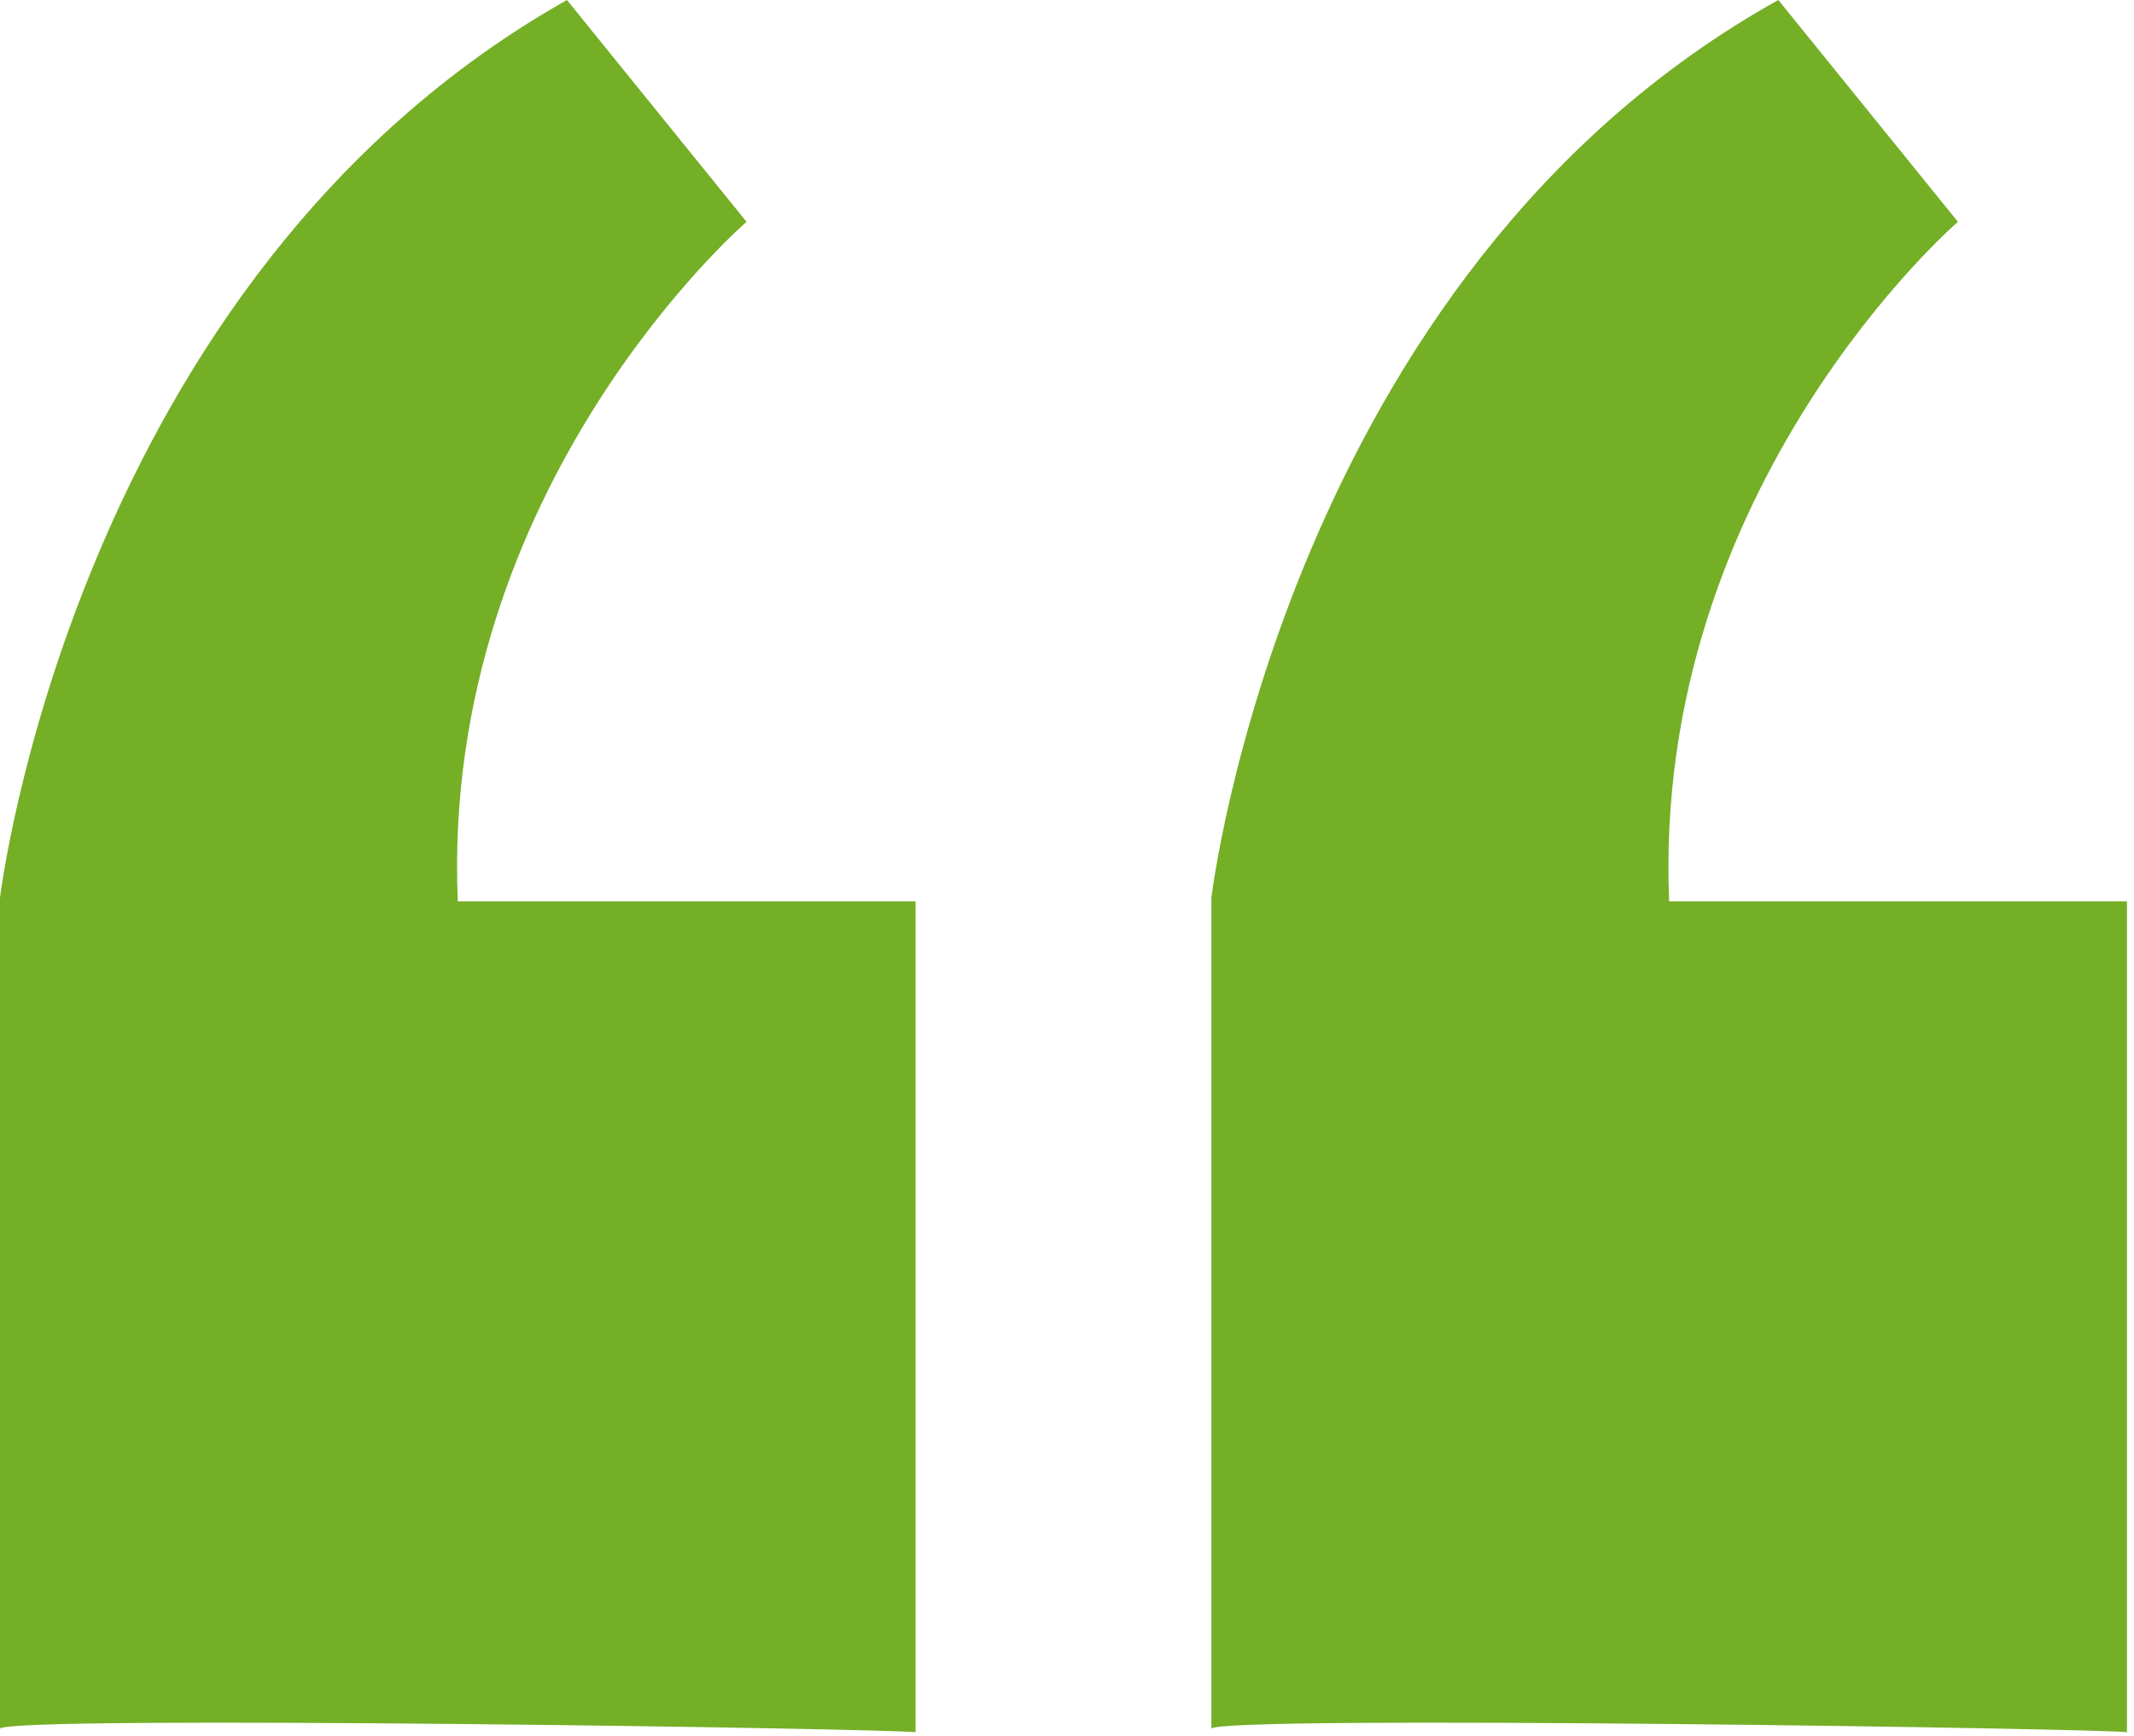
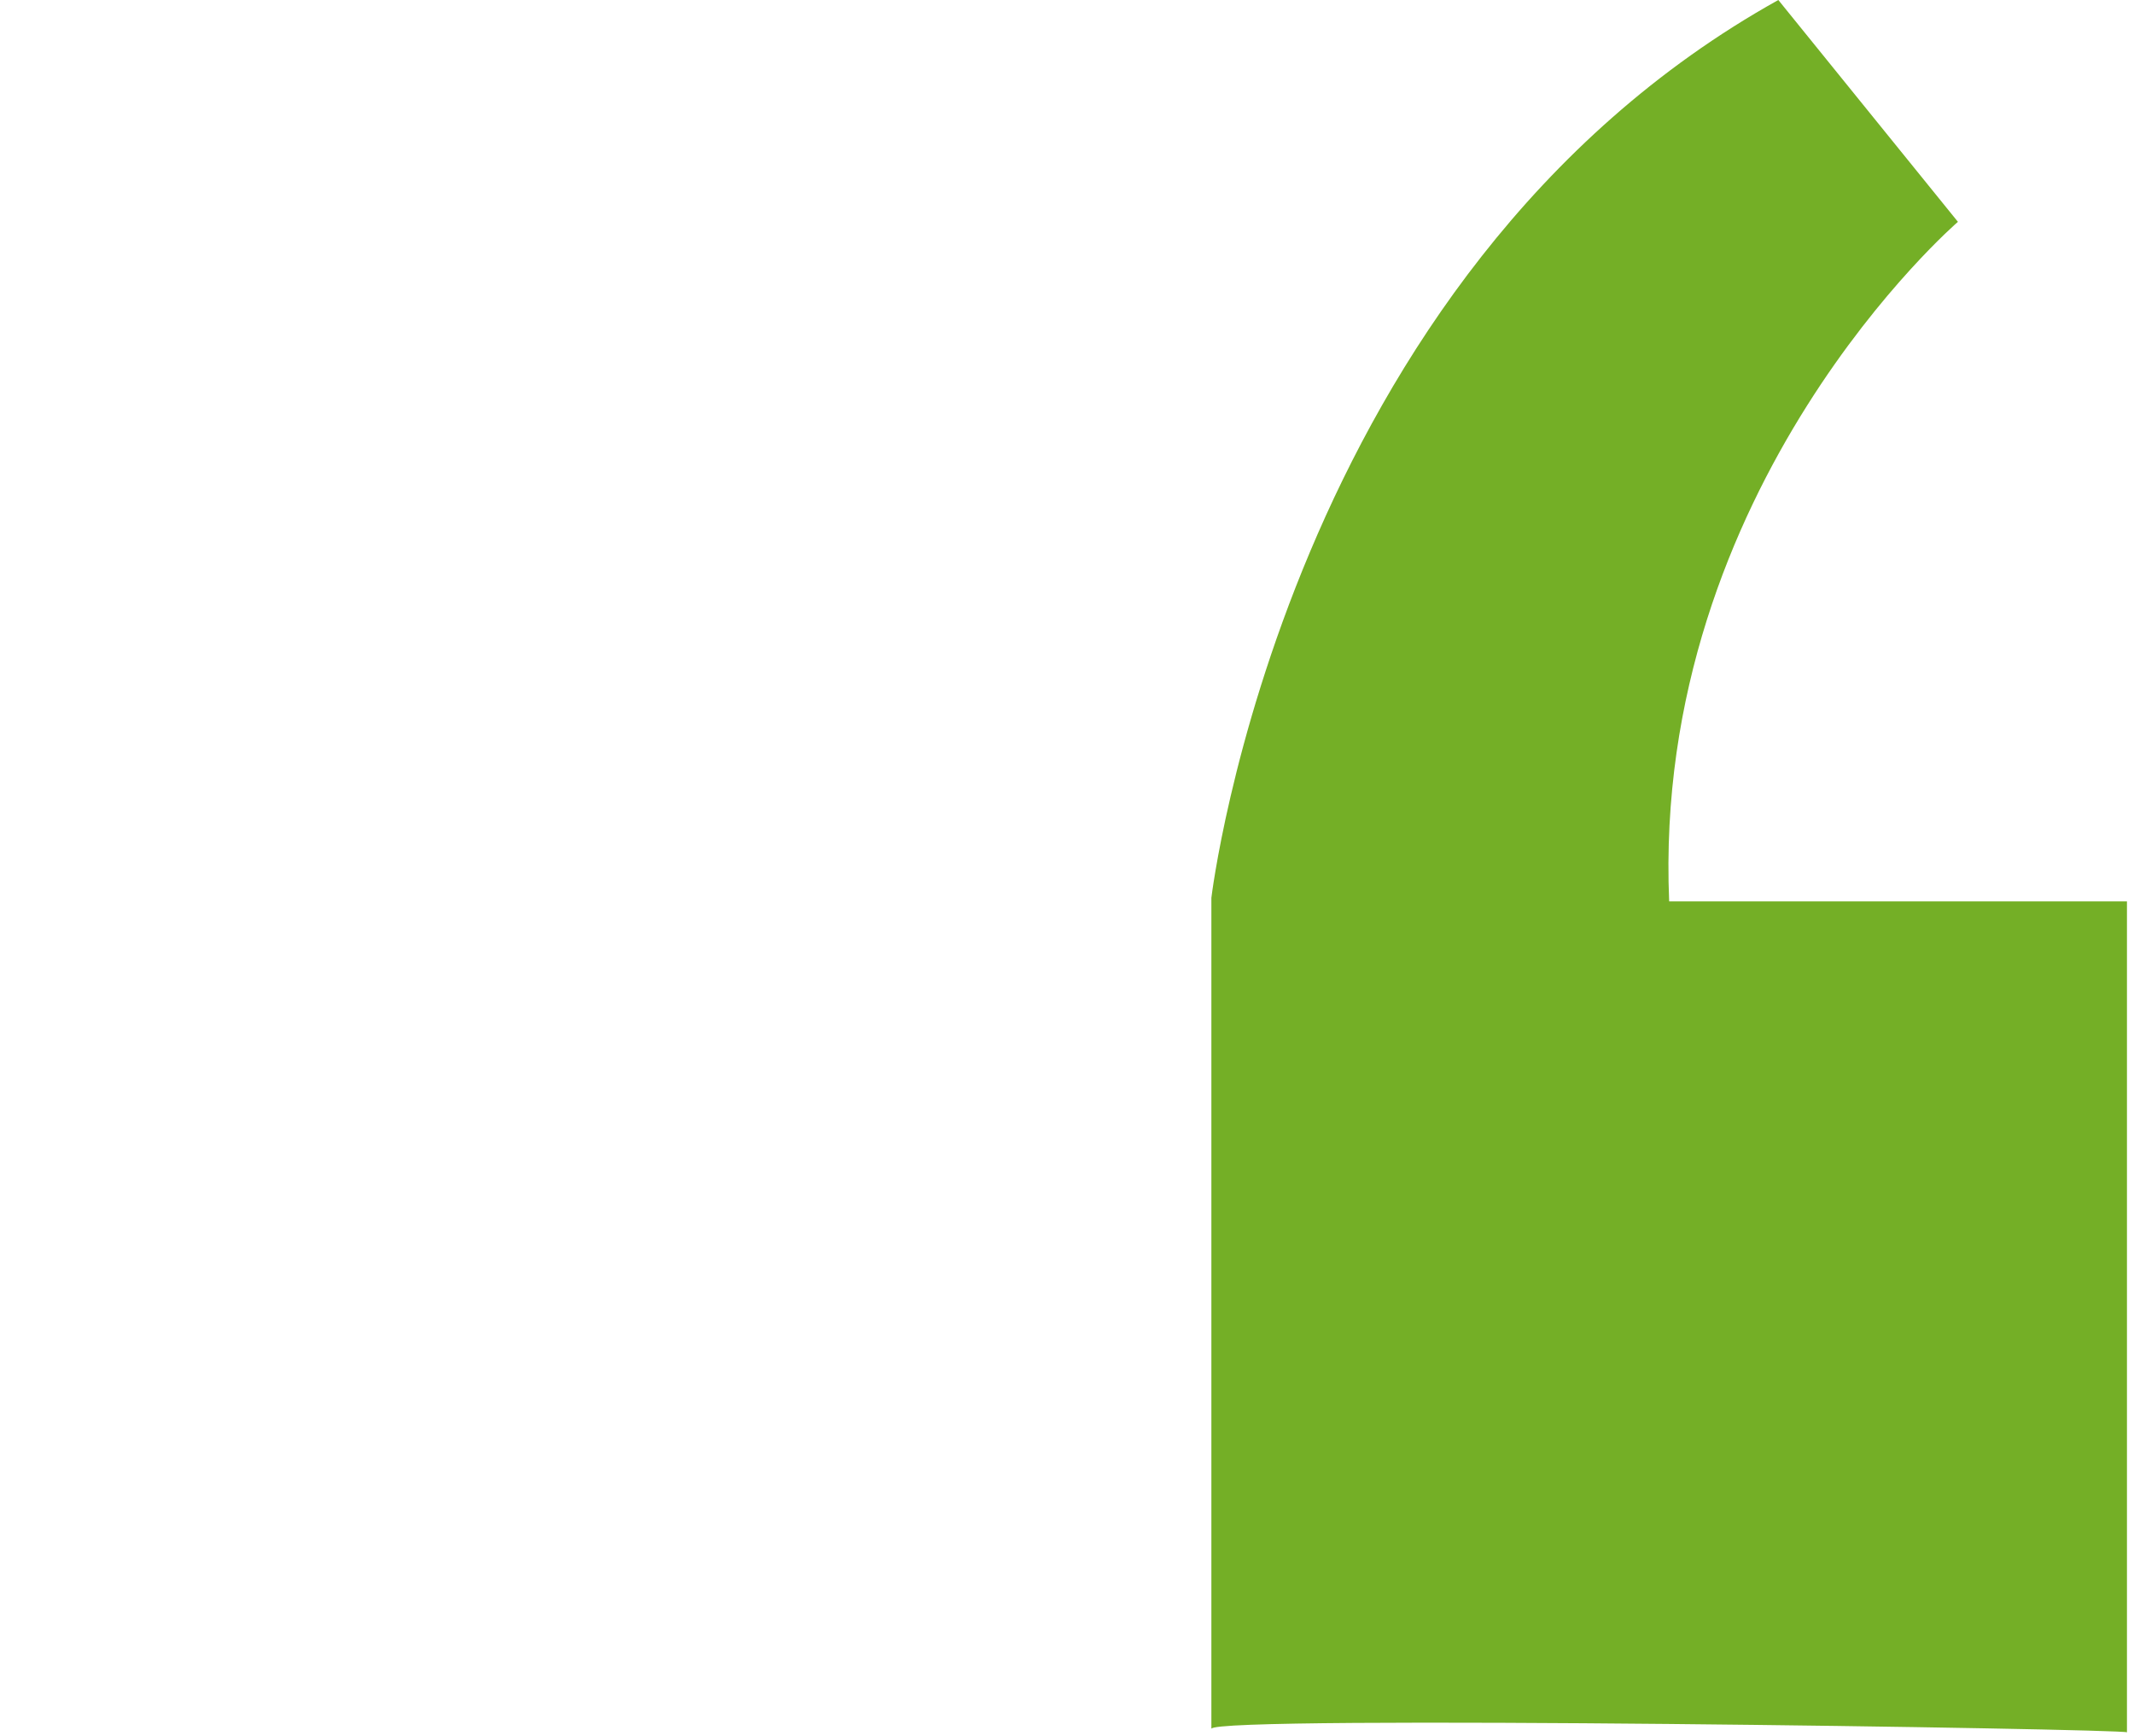
<svg xmlns="http://www.w3.org/2000/svg" version="1.1" id="Layer_1" x="0px" y="0px" viewBox="0 0 60.6 49.3" style="enable-background:new 0 0 60.6 49.3;" xml:space="preserve">
  <style type="text/css">
	.st0{fill-rule:evenodd;clip-rule:evenodd;fill:#74AF26;}
</style>
  <g>
-     <path class="st0" d="M0,49.1V25.5C0,25.5,2.1,7.9,16.1,0c5.1,6.3,5.1,6.3,5.1,6.3s-8.7,7.5-8.2,19.3c10.7,0,13,0,13,0v23.6   C25.9,49.1,0,48.7,0,49.1z" />
    <path class="st0" d="M34.4,49.1V25.5c0,0,2.1-17.7,16.1-25.5c5.1,6.3,5.1,6.3,5.1,6.3s-8.7,7.5-8.2,19.3c10.7,0,13,0,13,0v23.6   C60.4,49.1,34.4,48.7,34.4,49.1z" />
  </g>
</svg>